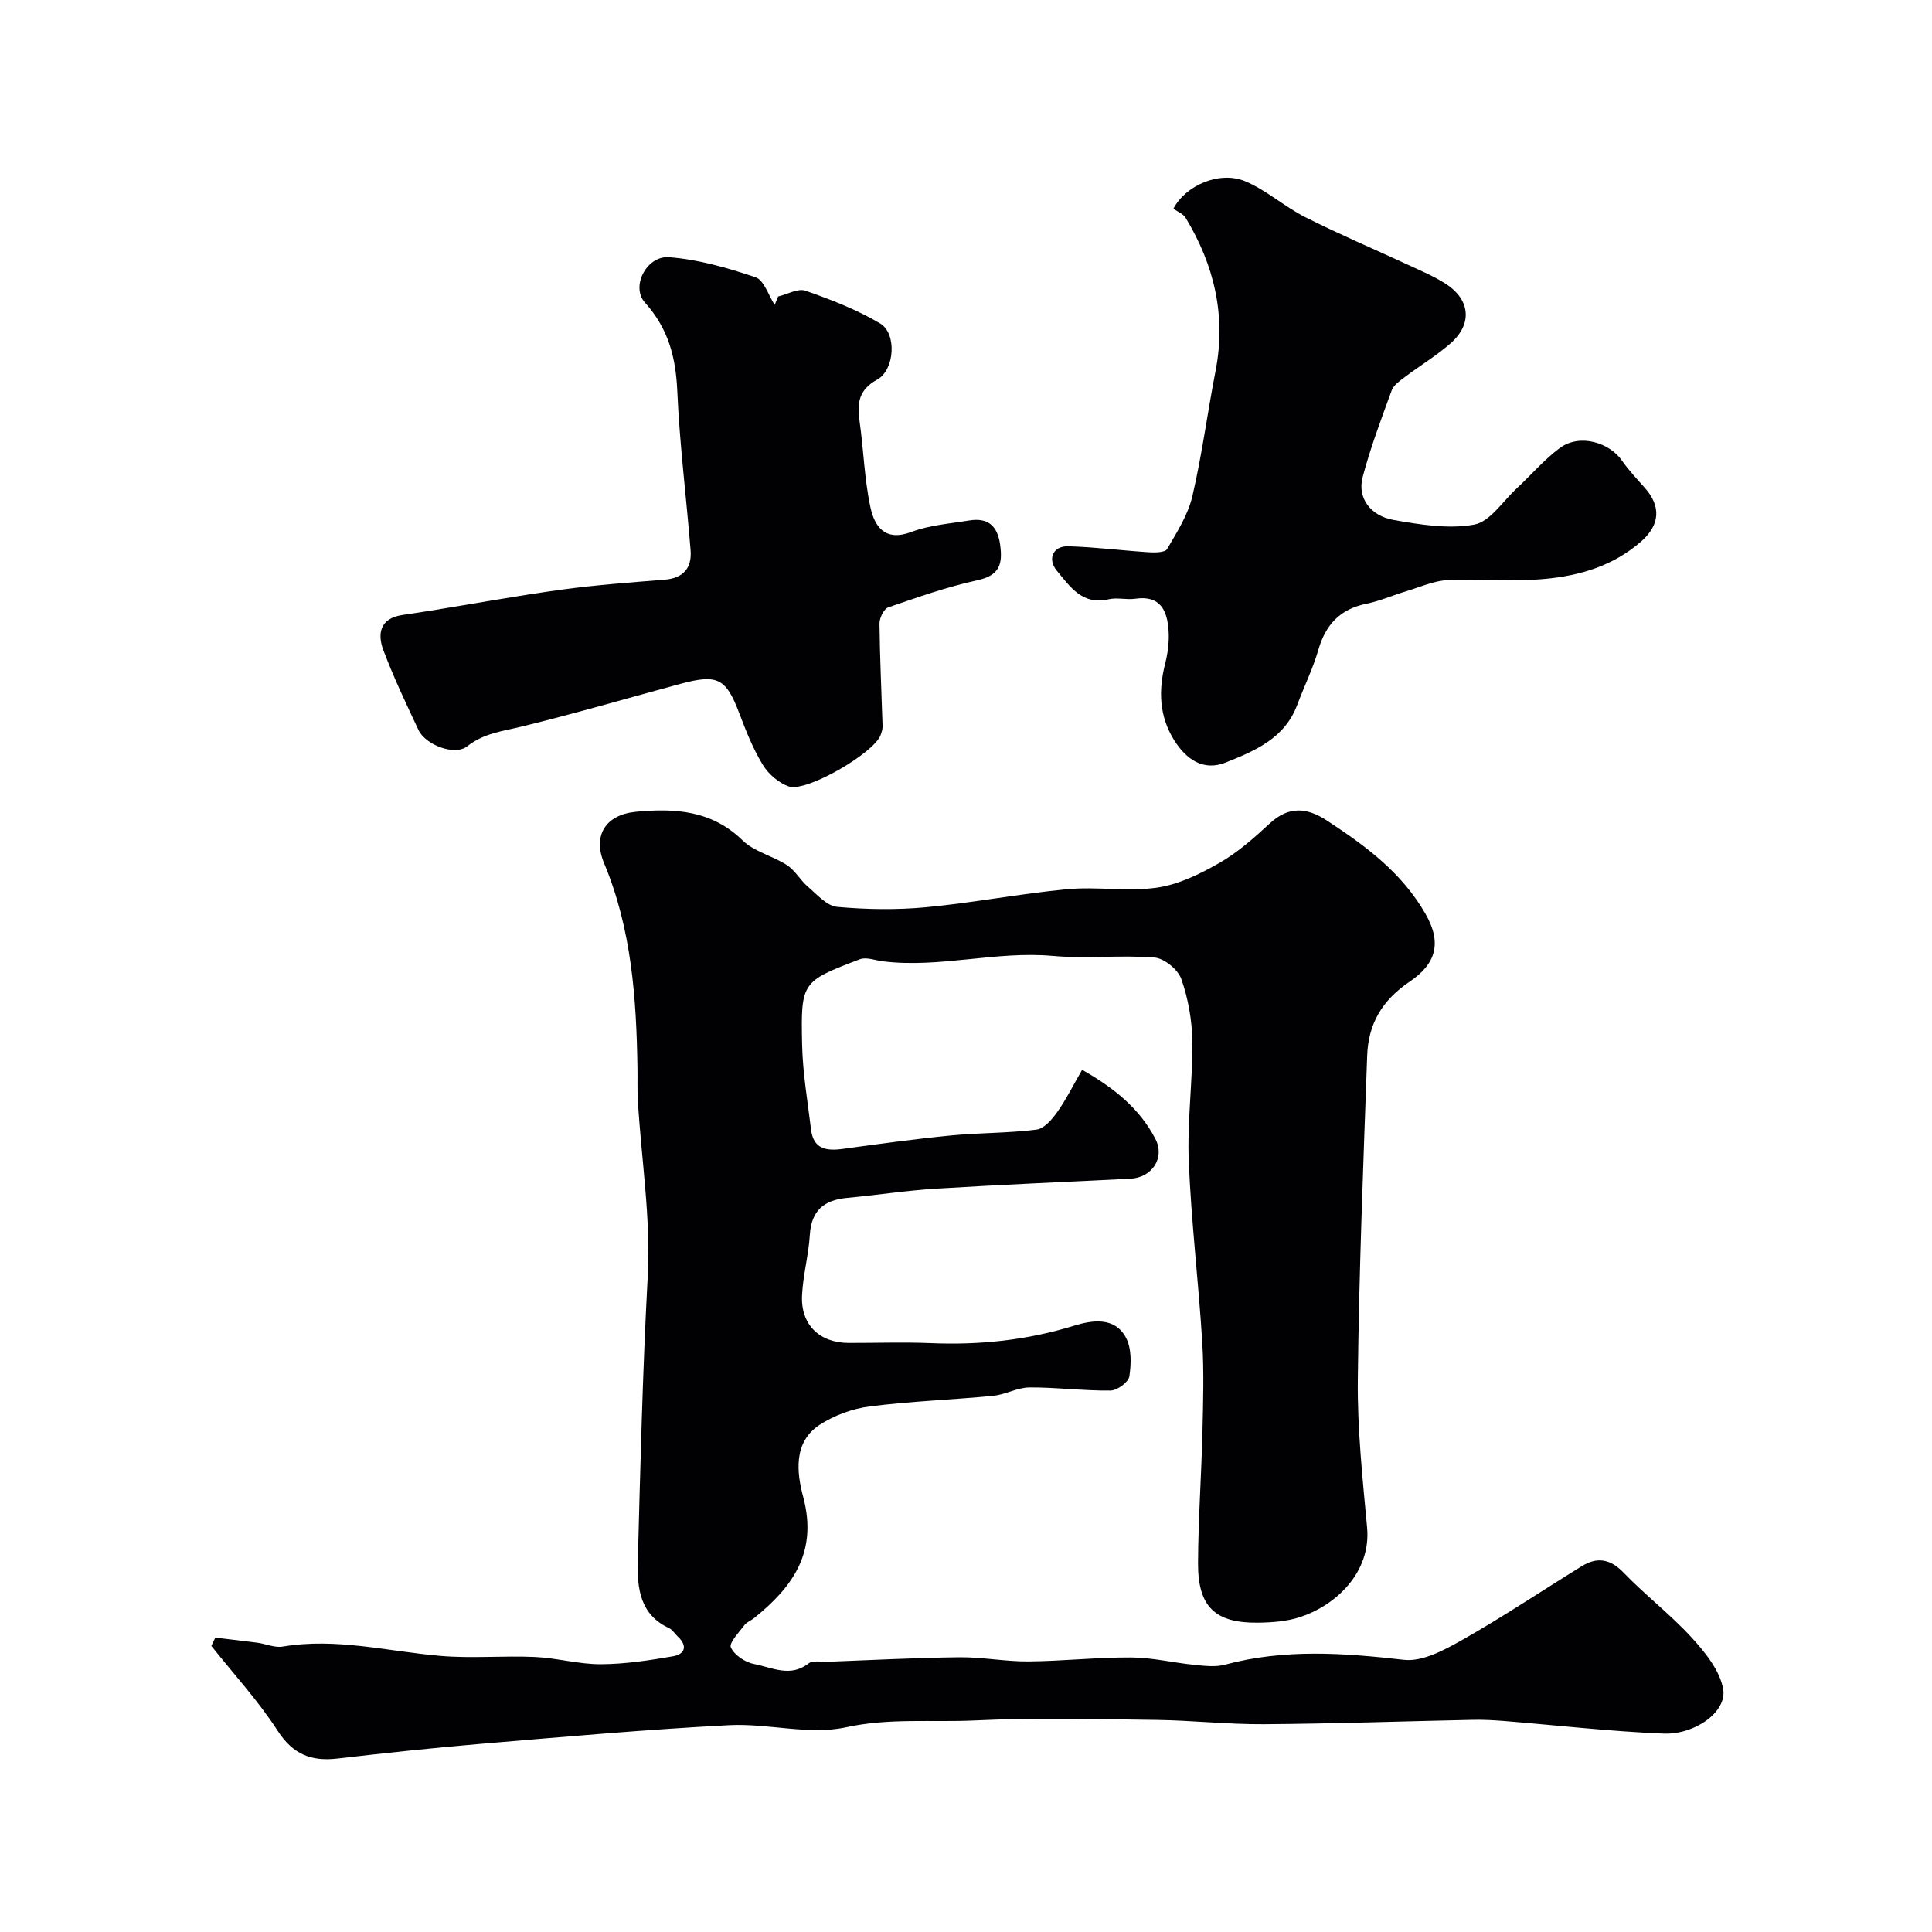
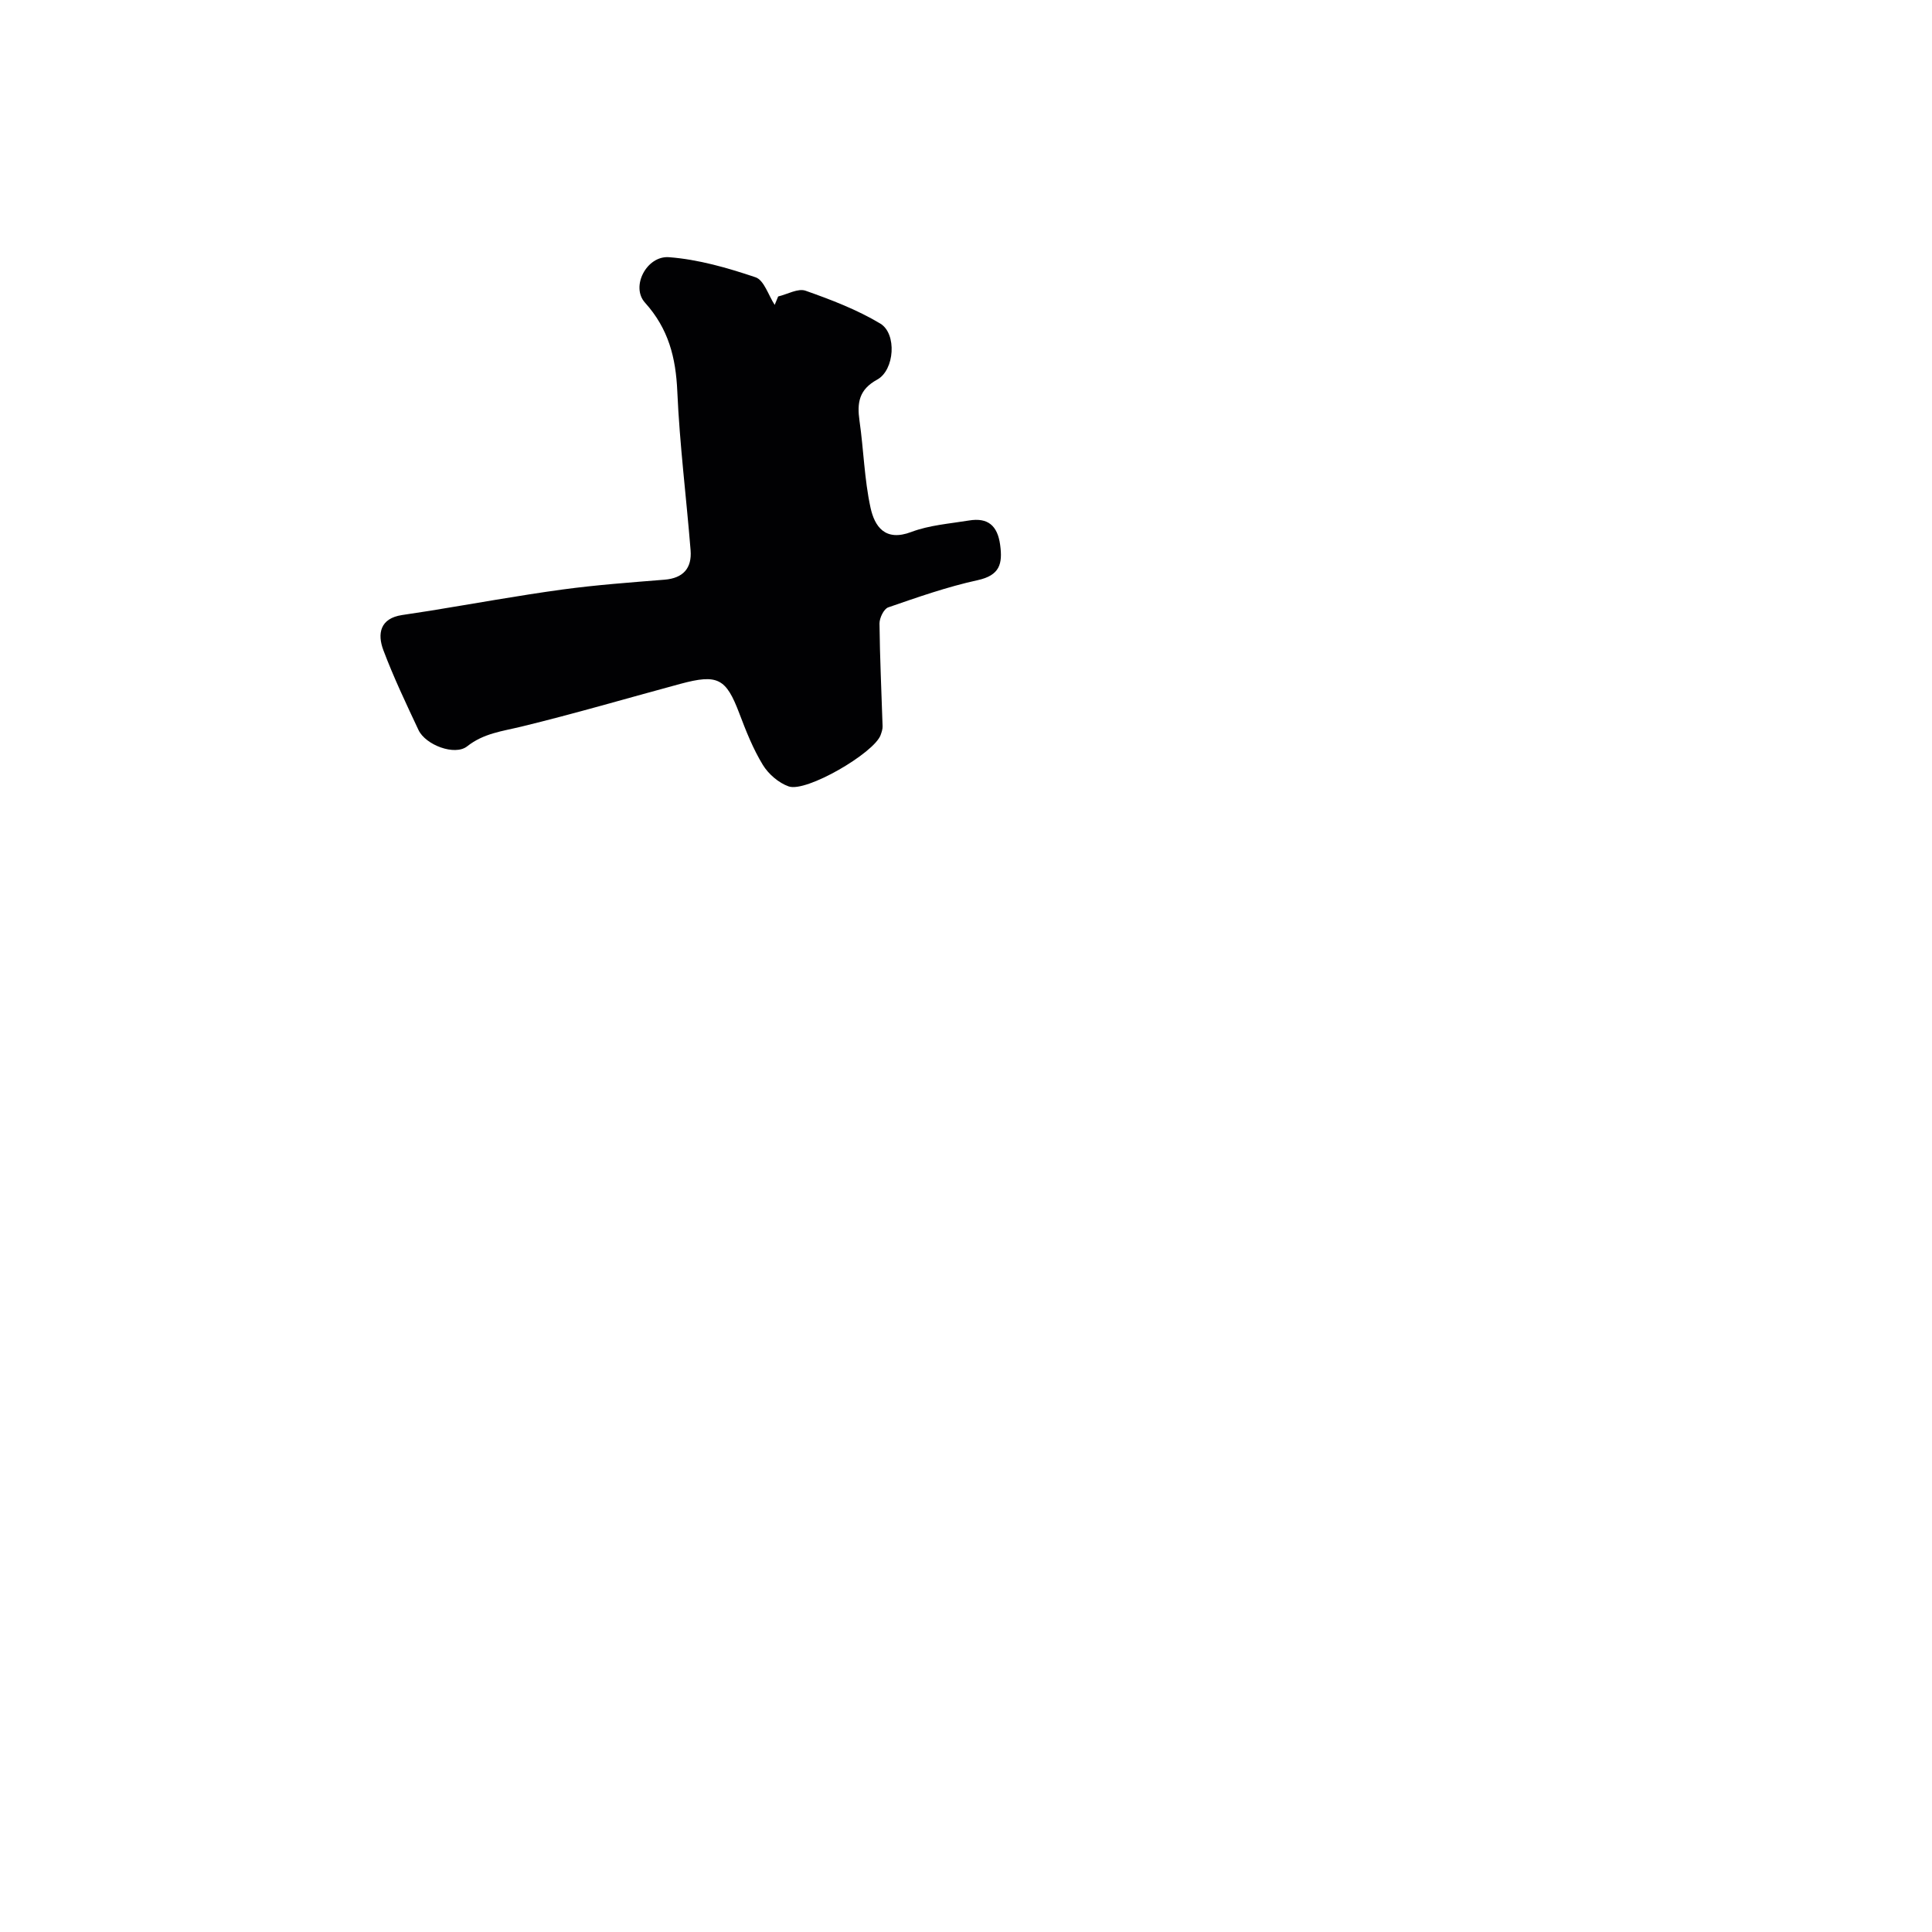
<svg xmlns="http://www.w3.org/2000/svg" enable-background="new 0 0 400 400" viewBox="0 0 400 400">
  <g fill="#010103">
-     <path d="m44.57 339.06c2.9.34 5.8.66 8.69 1.04 1.77.24 3.61 1.09 5.27.81 11.08-1.88 21.82 1.01 32.71 1.93 6.45.55 13-.07 19.48.22 4.56.2 9.1 1.51 13.64 1.5 5-.02 10.02-.79 14.96-1.64 2.5-.43 3.1-2.15.98-4.12-.61-.57-1.08-1.39-1.79-1.72-5.98-2.77-6.6-8.19-6.46-13.66.52-19.7.99-39.41 2.05-59.09.67-12.36-1.36-24.46-2.05-36.69-.12-2.16-.03-4.33-.07-6.5-.22-14.47-1.21-28.77-6.9-42.4-2.42-5.78.31-10.07 6.59-10.67 8.01-.77 15.69-.32 22.08 5.93 2.41 2.36 6.26 3.2 9.19 5.12 1.7 1.11 2.77 3.14 4.35 4.49 1.88 1.6 3.9 3.95 6.03 4.15 6.11.55 12.35.65 18.46.07 9.76-.92 19.43-2.81 29.2-3.73 6.14-.57 12.47.54 18.54-.32 4.47-.64 8.91-2.81 12.91-5.1 3.8-2.17 7.19-5.17 10.43-8.17 3.96-3.67 7.71-3.36 11.92-.59 7.96 5.22 15.46 10.73 20.37 19.32 3.46 6.04 2.09 10.37-3.27 13.98-5.81 3.92-8.58 8.81-8.82 15.32-.8 22.36-1.69 44.72-1.94 67.09-.11 10.19.98 20.42 1.92 30.6.88 9.48-6.71 16.24-13.84 18.56-2.75.9-5.8 1.13-8.72 1.17-8.93.11-12.48-3.29-12.44-12.37.04-9.01.69-18.01.91-27.01.15-6.25.34-12.52-.04-18.75-.77-12.48-2.28-24.91-2.79-37.39-.34-8.23.82-16.52.74-24.78-.05-4.34-.84-8.85-2.27-12.94-.69-1.97-3.53-4.31-5.56-4.47-6.98-.56-14.08.28-21.06-.34-11.79-1.06-23.37 2.56-35.12 1.13-1.62-.2-3.48-.95-4.84-.43-12.05 4.6-12.22 4.67-11.94 17.72.13 5.86 1.15 11.71 1.85 17.55.48 4.01 3.16 4.45 6.54 3.99 7.45-1.02 14.9-2.05 22.38-2.78 5.91-.58 11.89-.47 17.77-1.22 1.59-.2 3.24-2.16 4.32-3.69 1.85-2.62 3.28-5.53 5.11-8.69 6.72 3.81 11.94 8.07 15.18 14.33 2.02 3.91-.71 8-5.19 8.22-13.37.67-26.74 1.23-40.09 2.05-6.21.38-12.37 1.34-18.57 1.92-4.75.44-7.39 2.61-7.7 7.65-.26 4.22-1.43 8.39-1.62 12.61-.26 6.04 3.66 9.76 9.68 9.77 5.67.01 11.34-.19 16.99.04 10.12.43 19.96-.61 29.7-3.62 3.61-1.11 8.35-1.9 10.68 2.46 1.19 2.22 1.12 5.42.72 8.05-.18 1.19-2.52 2.91-3.9 2.93-5.58.06-11.17-.68-16.76-.65-2.52.02-5 1.49-7.55 1.74-8.51.83-17.07 1.11-25.54 2.2-3.56.45-7.28 1.82-10.3 3.76-5.66 3.64-4.77 10.11-3.47 14.99 3.03 11.39-2.14 18.62-10.19 25.08-.63.51-1.5.81-1.96 1.42-1.13 1.52-3.26 3.7-2.83 4.64.71 1.59 2.97 3.09 4.81 3.44 3.67.69 7.48 2.85 11.28-.13.86-.67 2.58-.29 3.9-.34 9.1-.34 18.2-.83 27.3-.93 4.76-.05 9.54.9 14.3.86 7.1-.06 14.2-.86 21.3-.82 4.36.02 8.7 1.09 13.06 1.53 2.11.21 4.38.5 6.36-.04 12.31-3.31 24.58-2.42 37.05-1 3.88.44 8.47-2.09 12.2-4.2 8.36-4.74 16.37-10.1 24.56-15.16 3.23-2 5.94-1.57 8.74 1.34 4.52 4.69 9.76 8.69 14.14 13.5 2.78 3.05 5.81 6.81 6.45 10.64.78 4.61-5.8 9.41-12.38 9.15-10.99-.44-21.94-1.71-32.91-2.6-2.15-.17-4.31-.29-6.46-.25-14.44.3-28.88.81-43.32.91-7.43.05-14.86-.79-22.3-.89-12.53-.16-25.09-.49-37.59.11-8.85.42-17.66-.55-26.67 1.42-7.66 1.67-16.14-.86-24.2-.44-17.1.89-34.16 2.41-51.23 3.85-9.96.84-19.91 1.91-29.84 3.06-5.42.63-9.21-.85-12.38-5.75-4.02-6.22-9.1-11.74-13.73-17.57.3-.61.56-1.16.81-1.71z" />
+     <path d="m44.57 339.06z" />
    <path d="m161.11 61.38c1.91-.45 4.11-1.74 5.67-1.19 5.31 1.87 10.66 3.92 15.47 6.8 3.48 2.09 2.97 9.63-.63 11.6-3.79 2.07-4.2 4.81-3.67 8.53.86 5.98 1 12.1 2.28 17.98.85 3.89 3.01 7.1 8.44 5.04 3.75-1.42 7.95-1.72 11.97-2.38 3.89-.64 5.89 1.06 6.43 5.05.54 3.95-.09 6.31-4.66 7.31-6.28 1.37-12.41 3.52-18.51 5.63-.91.31-1.82 2.2-1.81 3.34.07 7.09.42 14.18.64 21.27.02.61-.2 1.24-.41 1.83-1.36 3.72-15.38 11.91-19.03 10.63-2.08-.73-4.2-2.56-5.36-4.47-2.02-3.31-3.48-7-4.86-10.65-2.75-7.25-4.45-8.21-12.22-6.11-10.97 2.96-21.87 6.17-32.91 8.85-3.95.96-7.79 1.37-11.22 4.08-2.56 2.02-8.61-.28-10.07-3.37-2.56-5.45-5.16-10.91-7.28-16.54-1.28-3.4-.69-6.58 3.86-7.27 1.94-.3 3.87-.58 5.81-.89 9.14-1.48 18.26-3.15 27.43-4.4 6.99-.95 14.05-1.46 21.1-2.03 3.88-.31 5.7-2.38 5.41-6.09-.88-10.96-2.27-21.9-2.75-32.87-.31-7.03-1.81-12.98-6.7-18.41-2.99-3.32.36-9.75 4.98-9.4 6.06.46 12.12 2.2 17.92 4.16 1.76.59 2.66 3.73 3.96 5.71.23-.58.48-1.16.72-1.74z" />
-     <path d="m242.94 43.2c2.56-4.87 9.62-7.88 14.87-5.67 4.41 1.85 8.14 5.27 12.45 7.44 6.96 3.51 14.15 6.56 21.22 9.84 2.64 1.23 5.36 2.36 7.8 3.92 5.15 3.31 5.61 8.35 1.04 12.36-2.93 2.57-6.33 4.61-9.46 6.97-1.03.78-2.31 1.65-2.72 2.76-2.17 5.93-4.41 11.87-6.02 17.97-1.12 4.22 1.53 8.01 6.45 8.87 5.48.96 11.32 1.92 16.65.95 3.26-.6 5.89-4.8 8.74-7.44 2.99-2.77 5.67-5.94 8.92-8.37 4.24-3.17 10.42-1.08 12.93 2.56 1.39 2.01 3.11 3.81 4.74 5.65 3.38 3.83 3.13 7.63-.69 11.02-5.76 5.11-12.83 7.19-20.17 7.84-6.64.59-13.38-.1-20.05.24-2.85.15-5.64 1.44-8.44 2.28-2.79.84-5.5 2.04-8.35 2.62-5.43 1.11-8.4 4.33-9.91 9.56-1.12 3.89-2.95 7.57-4.37 11.38-2.58 6.91-8.74 9.5-14.8 11.92-4.66 1.86-8.18-.68-10.64-4.57-3.14-4.97-3.32-10.33-1.89-15.93.56-2.2.85-4.57.7-6.82-.27-4.12-1.69-7.36-6.91-6.59-1.79.26-3.74-.3-5.48.11-5.47 1.29-8.01-2.62-10.75-5.92-2.01-2.43-.77-5.14 2.37-5.05 5.57.16 11.12.88 16.69 1.24 1.28.08 3.35.06 3.77-.66 2.03-3.49 4.33-7.07 5.23-10.92 2-8.54 3.12-17.29 4.8-25.92 2.23-11.46-.26-21.94-6.19-31.75-.47-.78-1.54-1.18-2.53-1.89z" />
  </g>
</svg>